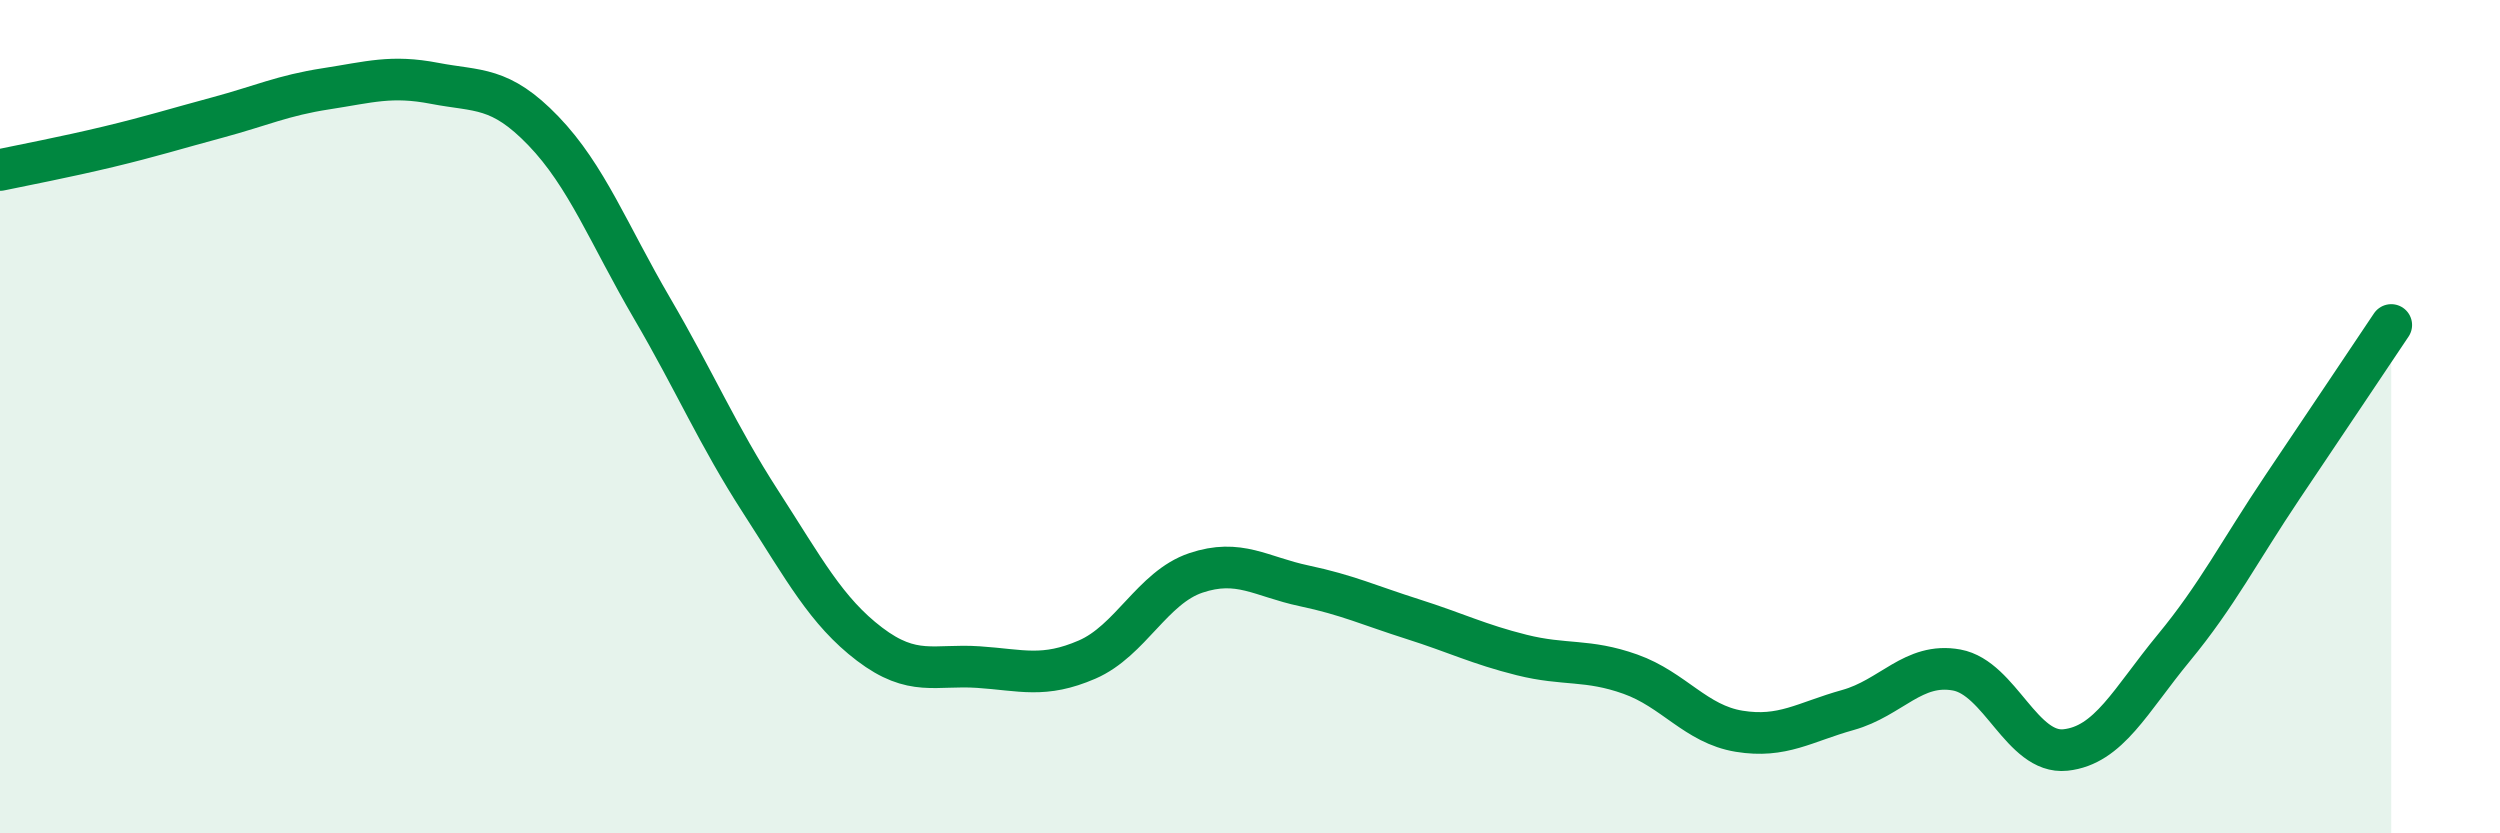
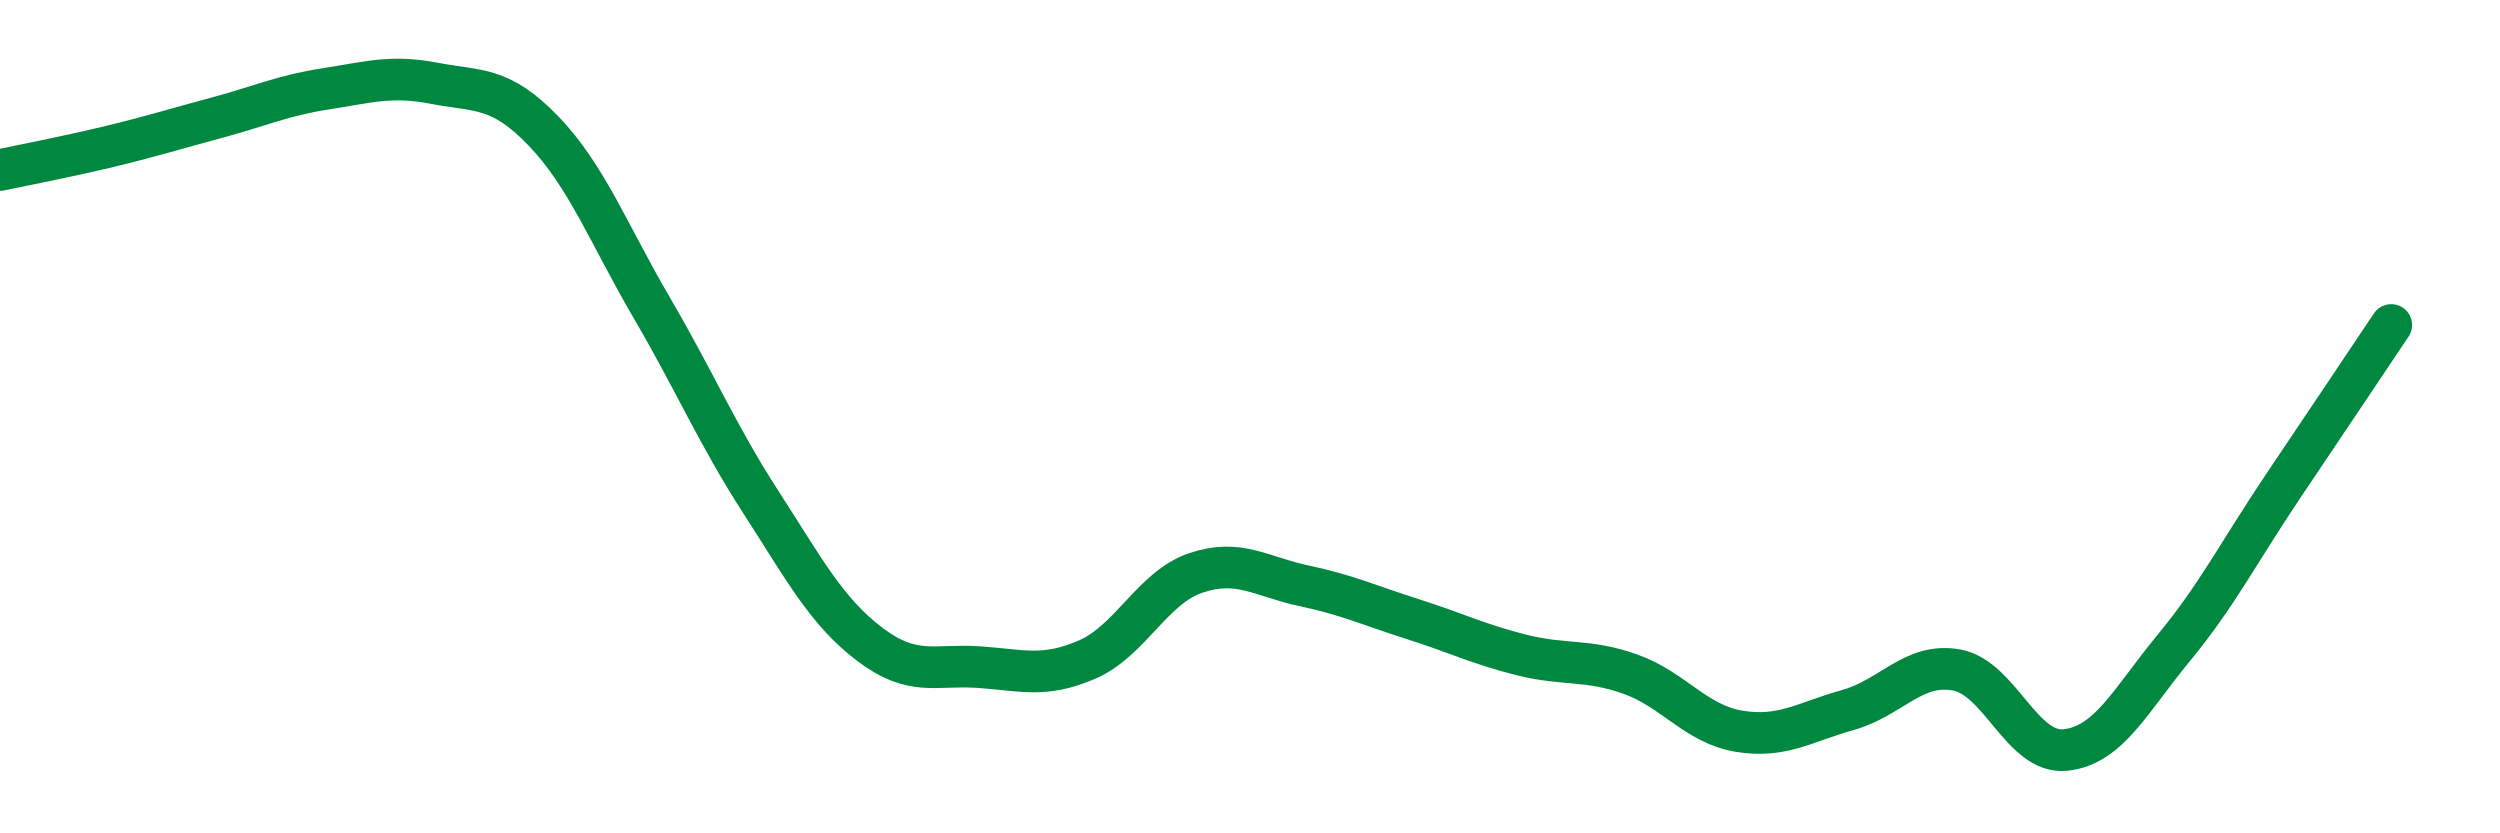
<svg xmlns="http://www.w3.org/2000/svg" width="60" height="20" viewBox="0 0 60 20">
-   <path d="M 0,4.08 C 0.52,3.97 1.57,3.77 2.61,3.52 C 3.65,3.27 4.18,3.1 5.22,2.82 C 6.26,2.54 6.79,2.29 7.83,2.13 C 8.87,1.97 9.39,1.8 10.43,2 C 11.47,2.2 12,2.06 13.04,3.14 C 14.08,4.22 14.61,5.62 15.65,7.4 C 16.69,9.18 17.22,10.44 18.26,12.05 C 19.3,13.66 19.83,14.67 20.87,15.46 C 21.91,16.25 22.44,15.94 23.48,16.01 C 24.52,16.08 25.05,16.28 26.09,15.83 C 27.13,15.38 27.66,14.1 28.7,13.75 C 29.74,13.4 30.26,13.84 31.3,14.06 C 32.34,14.28 32.87,14.53 33.91,14.86 C 34.95,15.19 35.48,15.46 36.52,15.72 C 37.56,15.98 38.09,15.81 39.13,16.18 C 40.17,16.55 40.7,17.38 41.74,17.55 C 42.78,17.72 43.31,17.33 44.35,17.04 C 45.39,16.75 45.92,15.89 46.96,16.08 C 48,16.27 48.53,18.11 49.57,18 C 50.61,17.89 51.13,16.81 52.17,15.55 C 53.21,14.29 53.74,13.24 54.78,11.69 C 55.82,10.14 56.87,8.58 57.39,7.8L57.39 20L0 20Z" fill="#008740" opacity="0.1" stroke-linecap="round" stroke-linejoin="round" />
  <path d="M 0,4.08 C 0.52,3.97 1.57,3.77 2.61,3.52 C 3.65,3.27 4.18,3.1 5.22,2.82 C 6.26,2.54 6.79,2.29 7.83,2.13 C 8.87,1.97 9.39,1.8 10.43,2 C 11.47,2.2 12,2.06 13.04,3.14 C 14.08,4.22 14.61,5.62 15.65,7.4 C 16.69,9.18 17.22,10.44 18.26,12.05 C 19.3,13.66 19.83,14.67 20.87,15.46 C 21.91,16.25 22.44,15.94 23.48,16.01 C 24.52,16.08 25.05,16.28 26.09,15.83 C 27.13,15.38 27.66,14.1 28.7,13.75 C 29.74,13.4 30.26,13.84 31.3,14.06 C 32.34,14.28 32.87,14.53 33.91,14.86 C 34.95,15.19 35.48,15.46 36.52,15.72 C 37.56,15.98 38.09,15.81 39.13,16.18 C 40.17,16.55 40.7,17.38 41.74,17.55 C 42.78,17.72 43.31,17.33 44.35,17.04 C 45.39,16.75 45.92,15.89 46.96,16.08 C 48,16.27 48.53,18.11 49.57,18 C 50.61,17.89 51.13,16.81 52.17,15.55 C 53.21,14.29 53.74,13.24 54.78,11.69 C 55.82,10.14 56.87,8.58 57.39,7.8" stroke="#008740" stroke-width="1" fill="none" stroke-linecap="round" stroke-linejoin="round" />
</svg>